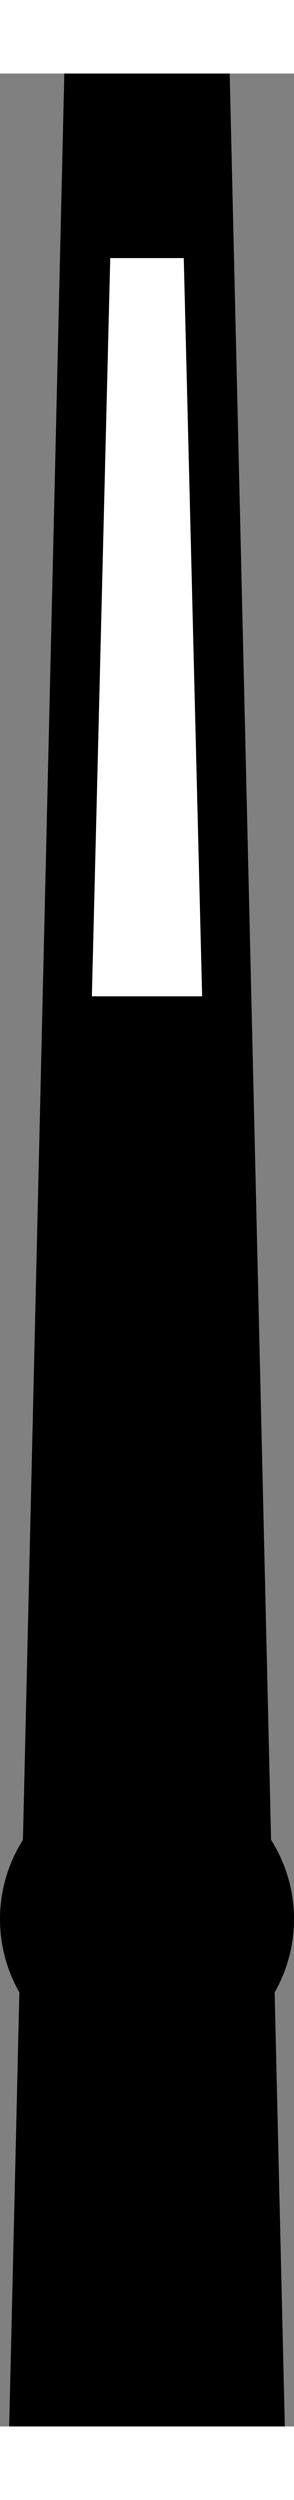
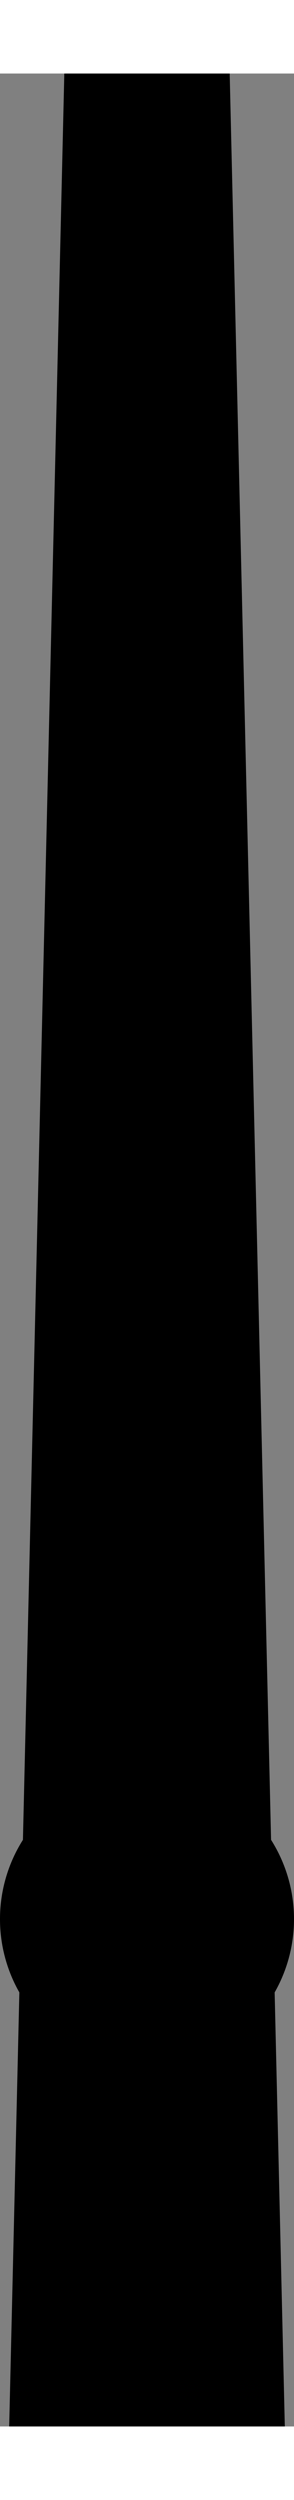
<svg xmlns="http://www.w3.org/2000/svg" version="1.1" id="Calque_1" x="0px" y="0px" width="3px" height="25.5px" viewBox="0 0 8 64">
  <rect x="0" y="0" width="8" height="64" fill="#808080" stroke="none" />
  <defs>
    <style>.cls-1{fill:#000;}.cls-2{fill:#fff;}</style>
  </defs>
  <title>hours</title>
  <polyline class="cls-1" points="1.75 0 0.25 64 7.75 64 6.25 0" />
-   <polygon class="cls-2" points="3 5.02 5 5.02 5.5 25.1 2.5 25.1 3 5.02" />
  <ellipse class="cls-1" cx="4" cy="50.2" rx="4" ry="4.02" />
</svg>